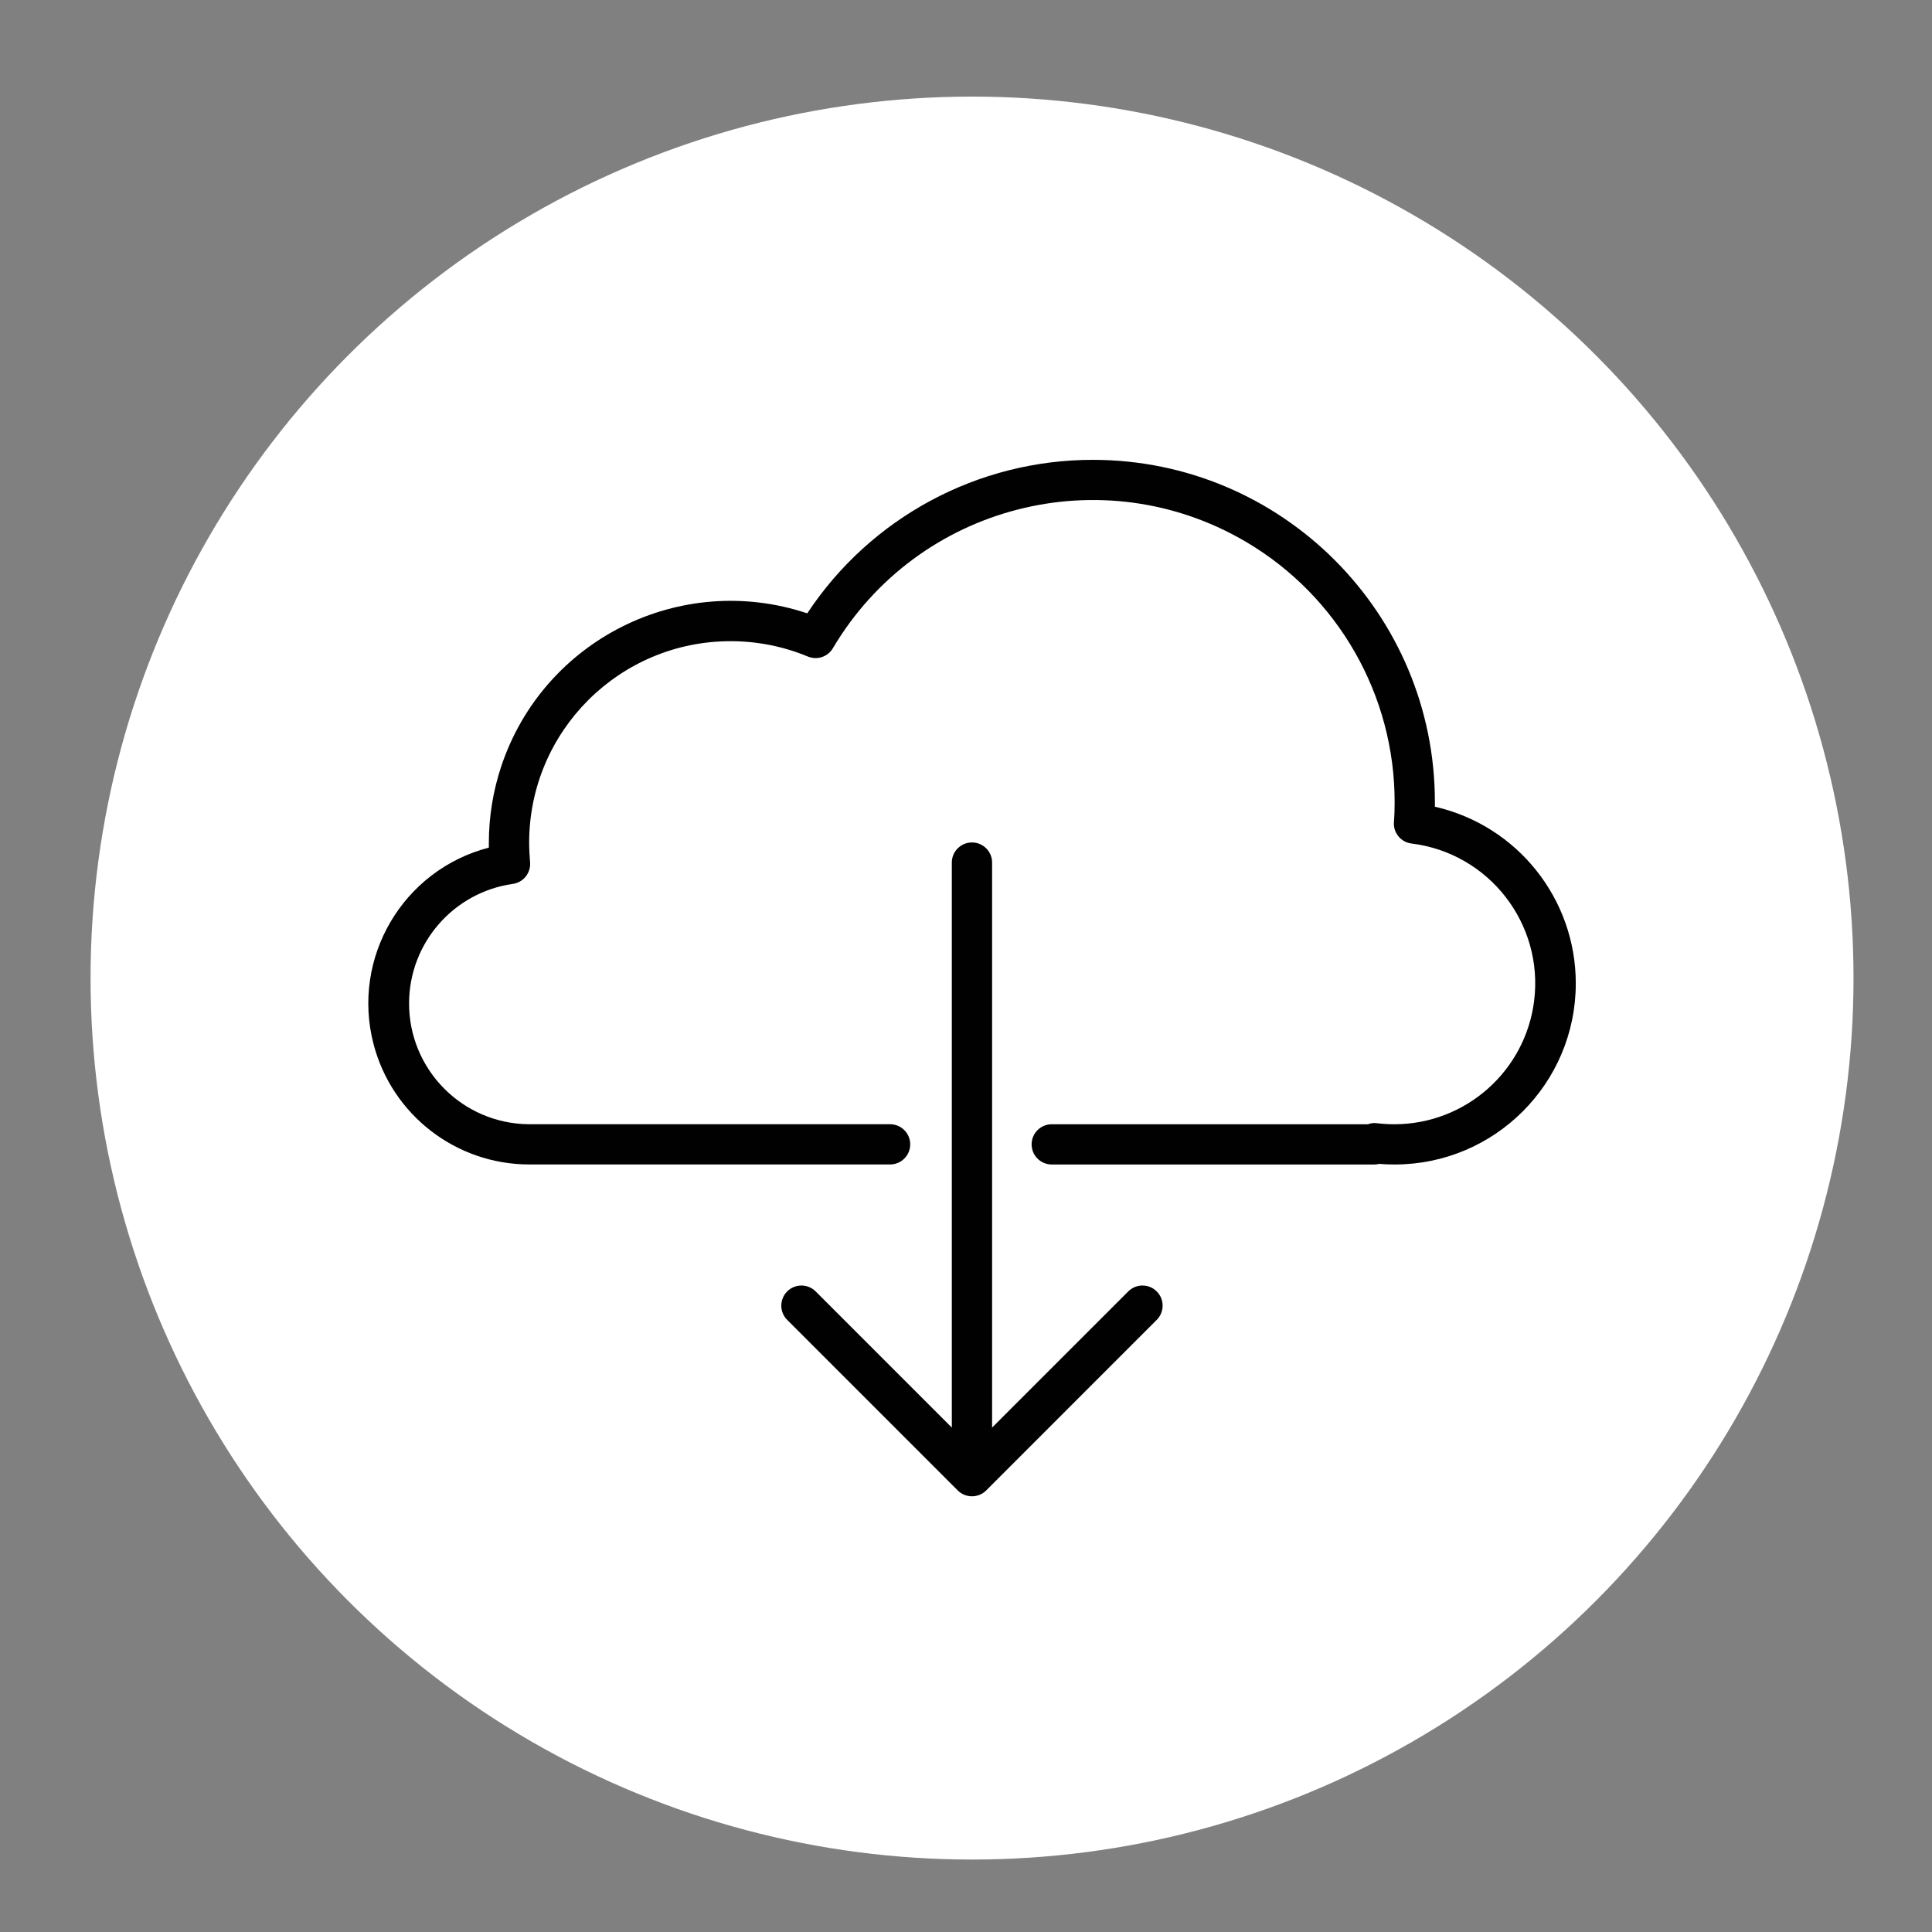
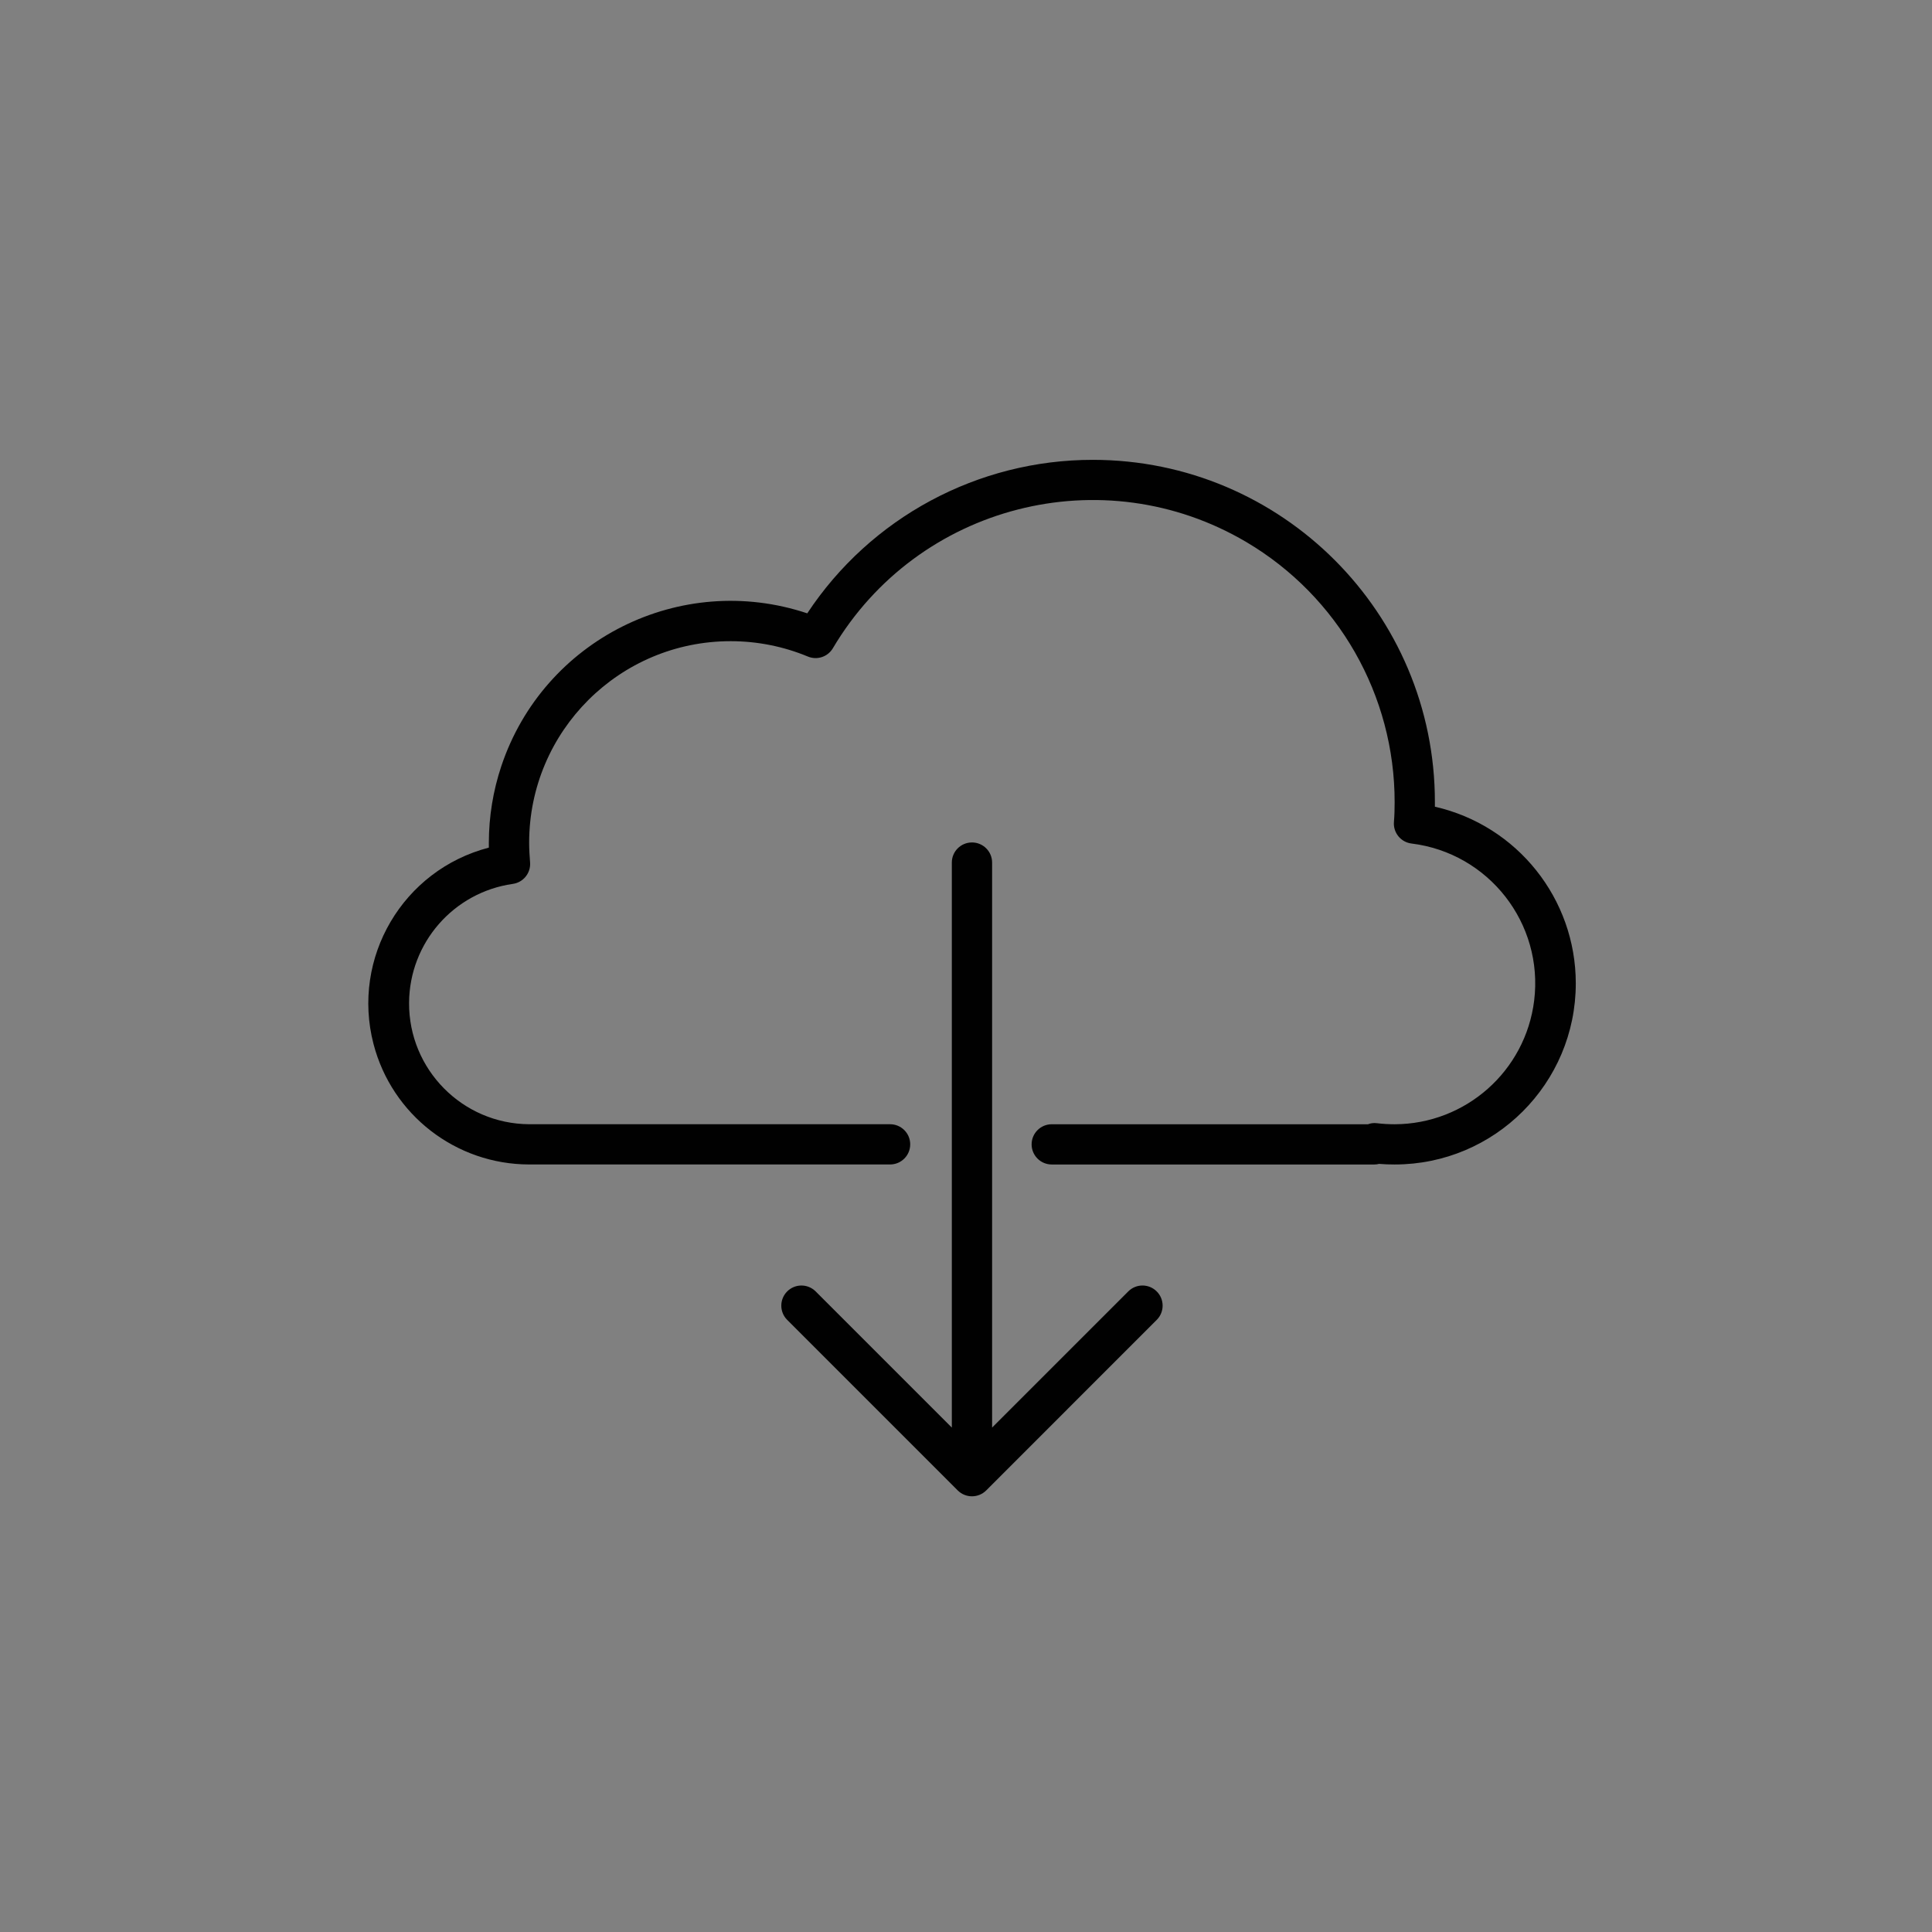
<svg xmlns="http://www.w3.org/2000/svg" version="1.1" id="Layer_1" x="0px" y="0px" width="80px" height="80px" viewBox="0 0 80 80" enable-background="new 0 0 80 80" xml:space="preserve">
  <rect x="0" y="0" width="80" height="80" fill="#808080" stroke="none" />
-   <circle fill="#FFFFFF" cx="40.25" cy="40.5" r="36.5" />
  <g>
    <g>
      <g>
        <path fill="#010101" d="M59.416,33.404c0-0.062,0-0.125,0-0.188c0.004-7.825-6.338-14.172-14.162-14.175     c-4.76-0.002-9.203,2.385-11.827,6.356c-5.245-1.751-10.917,1.082-12.669,6.328c-0.34,1.019-0.514,2.085-0.516,3.159     c0,0.071,0,0.143,0,0.214c-3.563,0.926-5.702,4.566-4.776,8.13c0.763,2.936,3.411,4.986,6.444,4.99h14.947     c0.46,0,0.833-0.373,0.833-0.833s-0.373-0.833-0.833-0.833H21.91c-2.762-0.017-4.988-2.27-4.971-5.031     c0.015-2.476,1.839-4.568,4.29-4.92c0.441-0.059,0.758-0.455,0.72-0.897c-0.022-0.269-0.038-0.544-0.038-0.82     c0.006-4.609,3.746-8.341,8.355-8.334c1.094,0.001,2.176,0.217,3.186,0.636c0.383,0.159,0.824,0.013,1.035-0.343     c3.516-5.942,11.184-7.91,17.126-4.395c3.806,2.252,6.14,6.347,6.136,10.77c0,0.276-0.007,0.543-0.029,0.812     c-0.039,0.448,0.285,0.846,0.732,0.899c3.197,0.396,5.469,3.309,5.074,6.506c-0.361,2.917-2.837,5.11-5.777,5.118     c-0.25,0-0.5-0.015-0.75-0.045c-0.119-0.014-0.24,0.001-0.354,0.045H43.55c-0.46,0-0.833,0.373-0.833,0.833     s0.373,0.833,0.833,0.833h13.365c0.063,0,0.128-0.008,0.188-0.025c0.211,0.018,0.427,0.025,0.645,0.025     c4.144,0,7.502-3.357,7.502-7.5C65.25,37.218,62.828,34.182,59.416,33.404z" />
        <path fill="#010101" d="M46.729,53.465l-5.648,5.648V35.717c0-0.46-0.374-0.833-0.834-0.833c-0.461,0-0.834,0.373-0.834,0.833     v23.396l-5.648-5.648c-0.332-0.32-0.859-0.311-1.179,0.02c-0.312,0.323-0.312,0.836,0,1.158l7.071,7.072     c0.326,0.325,0.854,0.325,1.18,0l7.071-7.072c0.319-0.331,0.311-0.858-0.021-1.178C47.564,53.152,47.052,53.152,46.729,53.465z" />
      </g>
    </g>
  </g>
</svg>